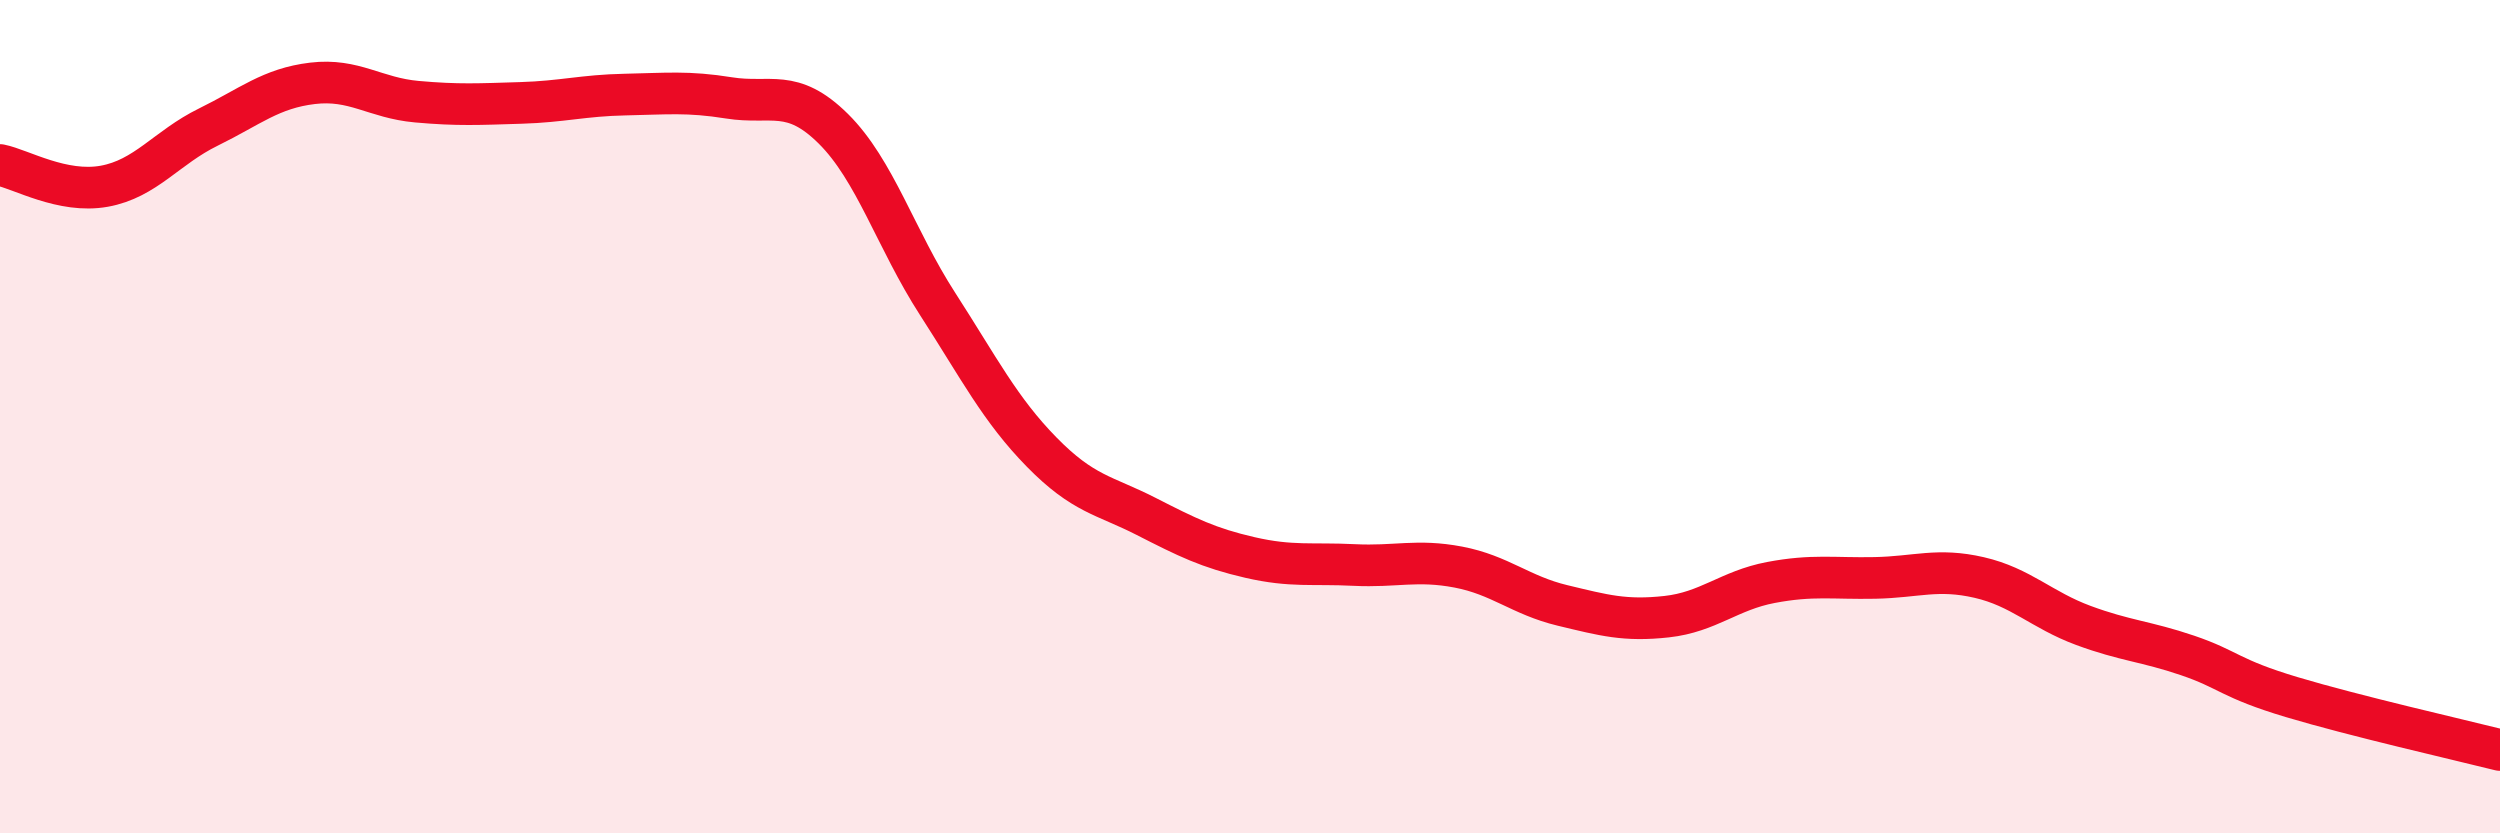
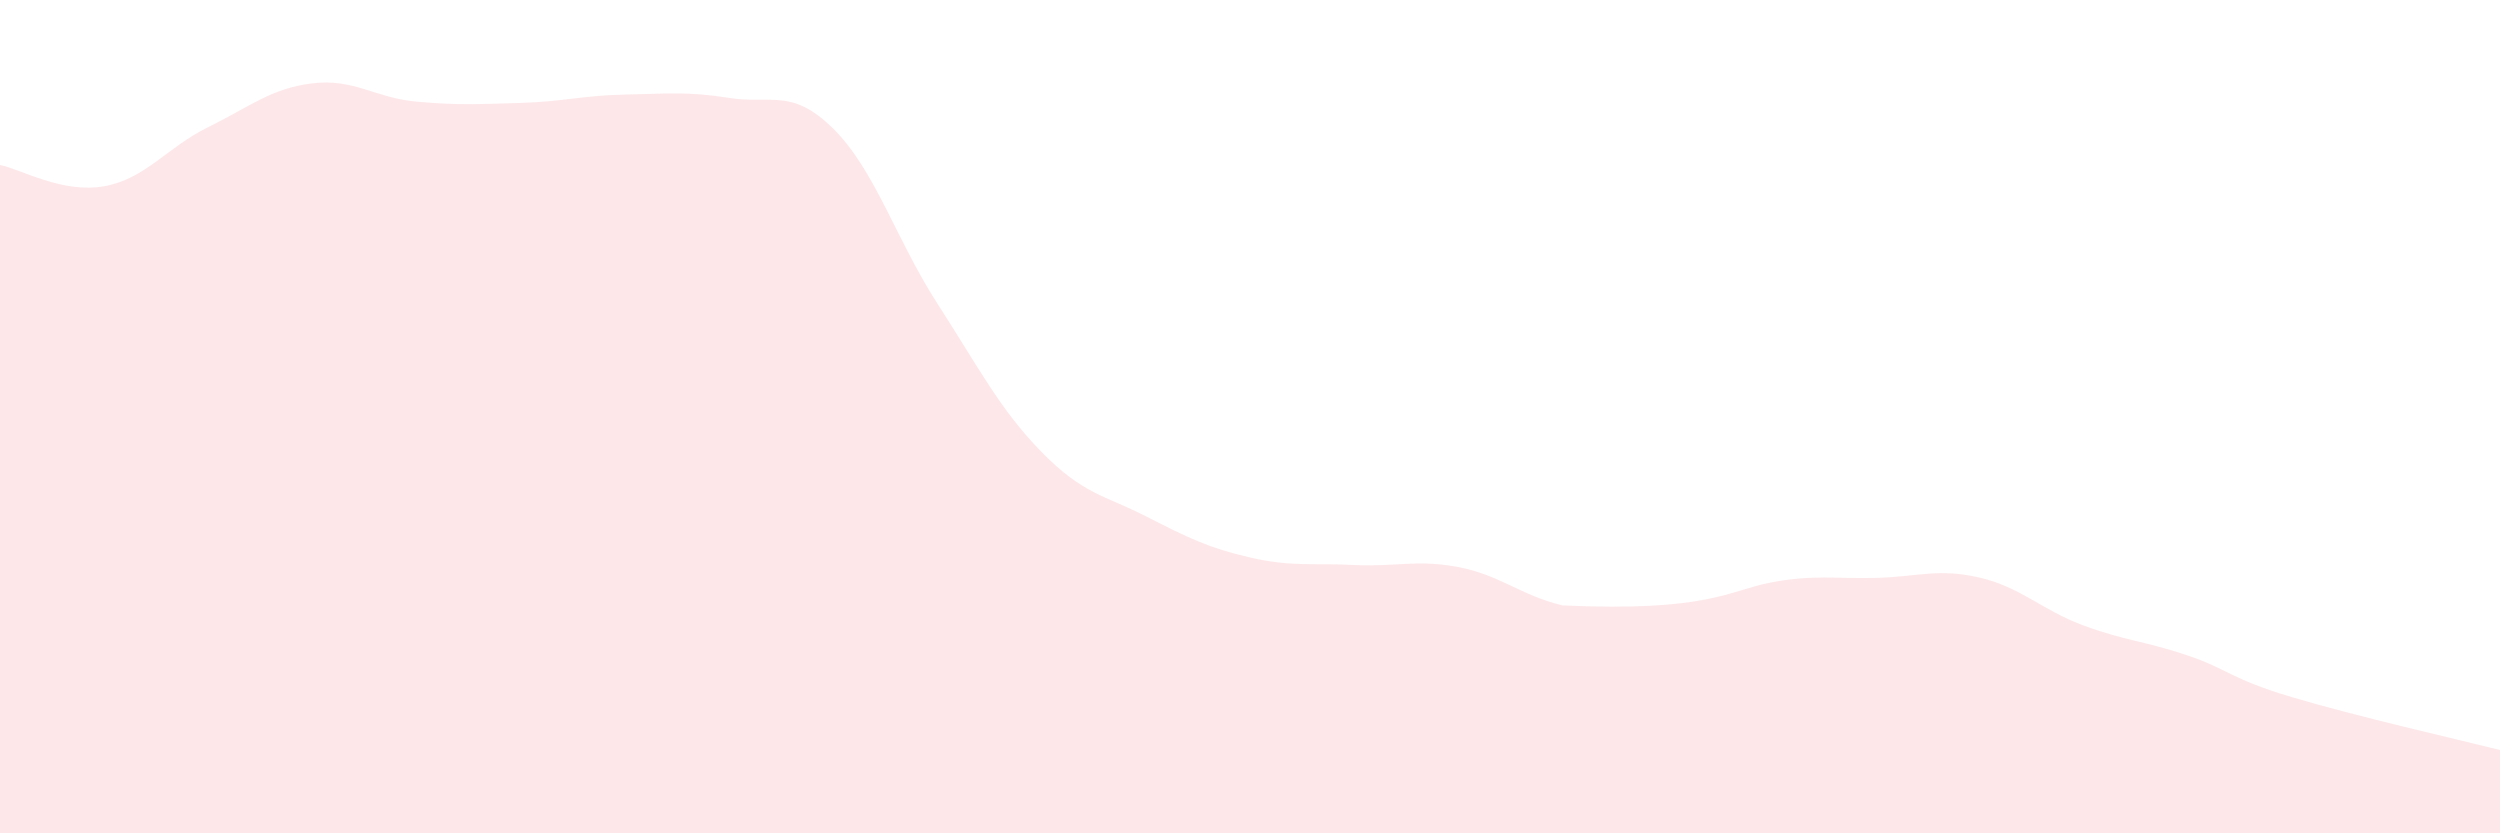
<svg xmlns="http://www.w3.org/2000/svg" width="60" height="20" viewBox="0 0 60 20">
-   <path d="M 0,3.96 C 0.5,4.06 1.5,4.65 2.5,4.47 C 3.5,4.29 4,3.54 5,3.05 C 6,2.56 6.5,2.12 7.5,2 C 8.5,1.88 9,2.35 10,2.44 C 11,2.53 11.5,2.5 12.5,2.47 C 13.5,2.44 14,2.29 15,2.27 C 16,2.25 16.5,2.19 17.5,2.35 C 18.5,2.51 19,2.1 20,3.09 C 21,4.08 21.5,5.74 22.5,7.29 C 23.5,8.84 24,9.83 25,10.85 C 26,11.87 26.5,11.88 27.5,12.39 C 28.5,12.9 29,13.15 30,13.38 C 31,13.61 31.5,13.51 32.5,13.56 C 33.5,13.61 34,13.42 35,13.61 C 36,13.8 36.5,14.29 37.5,14.53 C 38.5,14.77 39,14.91 40,14.8 C 41,14.69 41.5,14.17 42.5,13.98 C 43.5,13.79 44,13.89 45,13.87 C 46,13.85 46.5,13.63 47.5,13.86 C 48.5,14.09 49,14.64 50,15.01 C 51,15.38 51.5,15.39 52.5,15.73 C 53.5,16.07 53.5,16.28 55,16.73 C 56.5,17.18 59,17.75 60,18L60 20L0 20Z" fill="#EB0A25" opacity="0.1" stroke-linecap="round" stroke-linejoin="round" />
-   <path d="M 0,3.96 C 0.5,4.06 1.5,4.65 2.5,4.47 C 3.5,4.29 4,3.54 5,3.05 C 6,2.56 6.5,2.12 7.5,2 C 8.5,1.88 9,2.35 10,2.44 C 11,2.53 11.5,2.5 12.5,2.47 C 13.5,2.44 14,2.29 15,2.27 C 16,2.25 16.5,2.19 17.5,2.35 C 18.5,2.51 19,2.1 20,3.09 C 21,4.08 21.5,5.74 22.5,7.29 C 23.5,8.84 24,9.83 25,10.85 C 26,11.87 26.5,11.88 27.5,12.39 C 28.5,12.9 29,13.15 30,13.38 C 31,13.61 31.5,13.51 32.5,13.56 C 33.5,13.61 34,13.42 35,13.61 C 36,13.8 36.5,14.29 37.5,14.53 C 38.5,14.77 39,14.91 40,14.8 C 41,14.69 41.5,14.17 42.5,13.98 C 43.5,13.79 44,13.89 45,13.87 C 46,13.85 46.5,13.63 47.5,13.86 C 48.5,14.09 49,14.64 50,15.01 C 51,15.38 51.5,15.39 52.5,15.73 C 53.5,16.07 53.5,16.28 55,16.73 C 56.5,17.18 59,17.75 60,18" stroke="#EB0A25" stroke-width="1" fill="none" stroke-linecap="round" stroke-linejoin="round" />
+   <path d="M 0,3.96 C 0.5,4.06 1.5,4.65 2.5,4.47 C 3.5,4.29 4,3.54 5,3.05 C 6,2.56 6.5,2.12 7.5,2 C 8.5,1.88 9,2.35 10,2.44 C 11,2.53 11.5,2.5 12.5,2.47 C 13.5,2.44 14,2.29 15,2.27 C 16,2.25 16.5,2.19 17.5,2.35 C 18.5,2.51 19,2.1 20,3.09 C 21,4.08 21.5,5.74 22.5,7.29 C 23.5,8.84 24,9.83 25,10.85 C 26,11.87 26.5,11.88 27.5,12.39 C 28.5,12.9 29,13.15 30,13.38 C 31,13.61 31.5,13.51 32.5,13.56 C 33.5,13.61 34,13.42 35,13.61 C 36,13.8 36.5,14.29 37.5,14.53 C 41,14.69 41.5,14.17 42.5,13.98 C 43.5,13.79 44,13.89 45,13.87 C 46,13.85 46.5,13.63 47.5,13.86 C 48.5,14.09 49,14.64 50,15.01 C 51,15.38 51.5,15.39 52.5,15.73 C 53.5,16.07 53.5,16.28 55,16.73 C 56.5,17.18 59,17.75 60,18L60 20L0 20Z" fill="#EB0A25" opacity="0.1" stroke-linecap="round" stroke-linejoin="round" />
</svg>